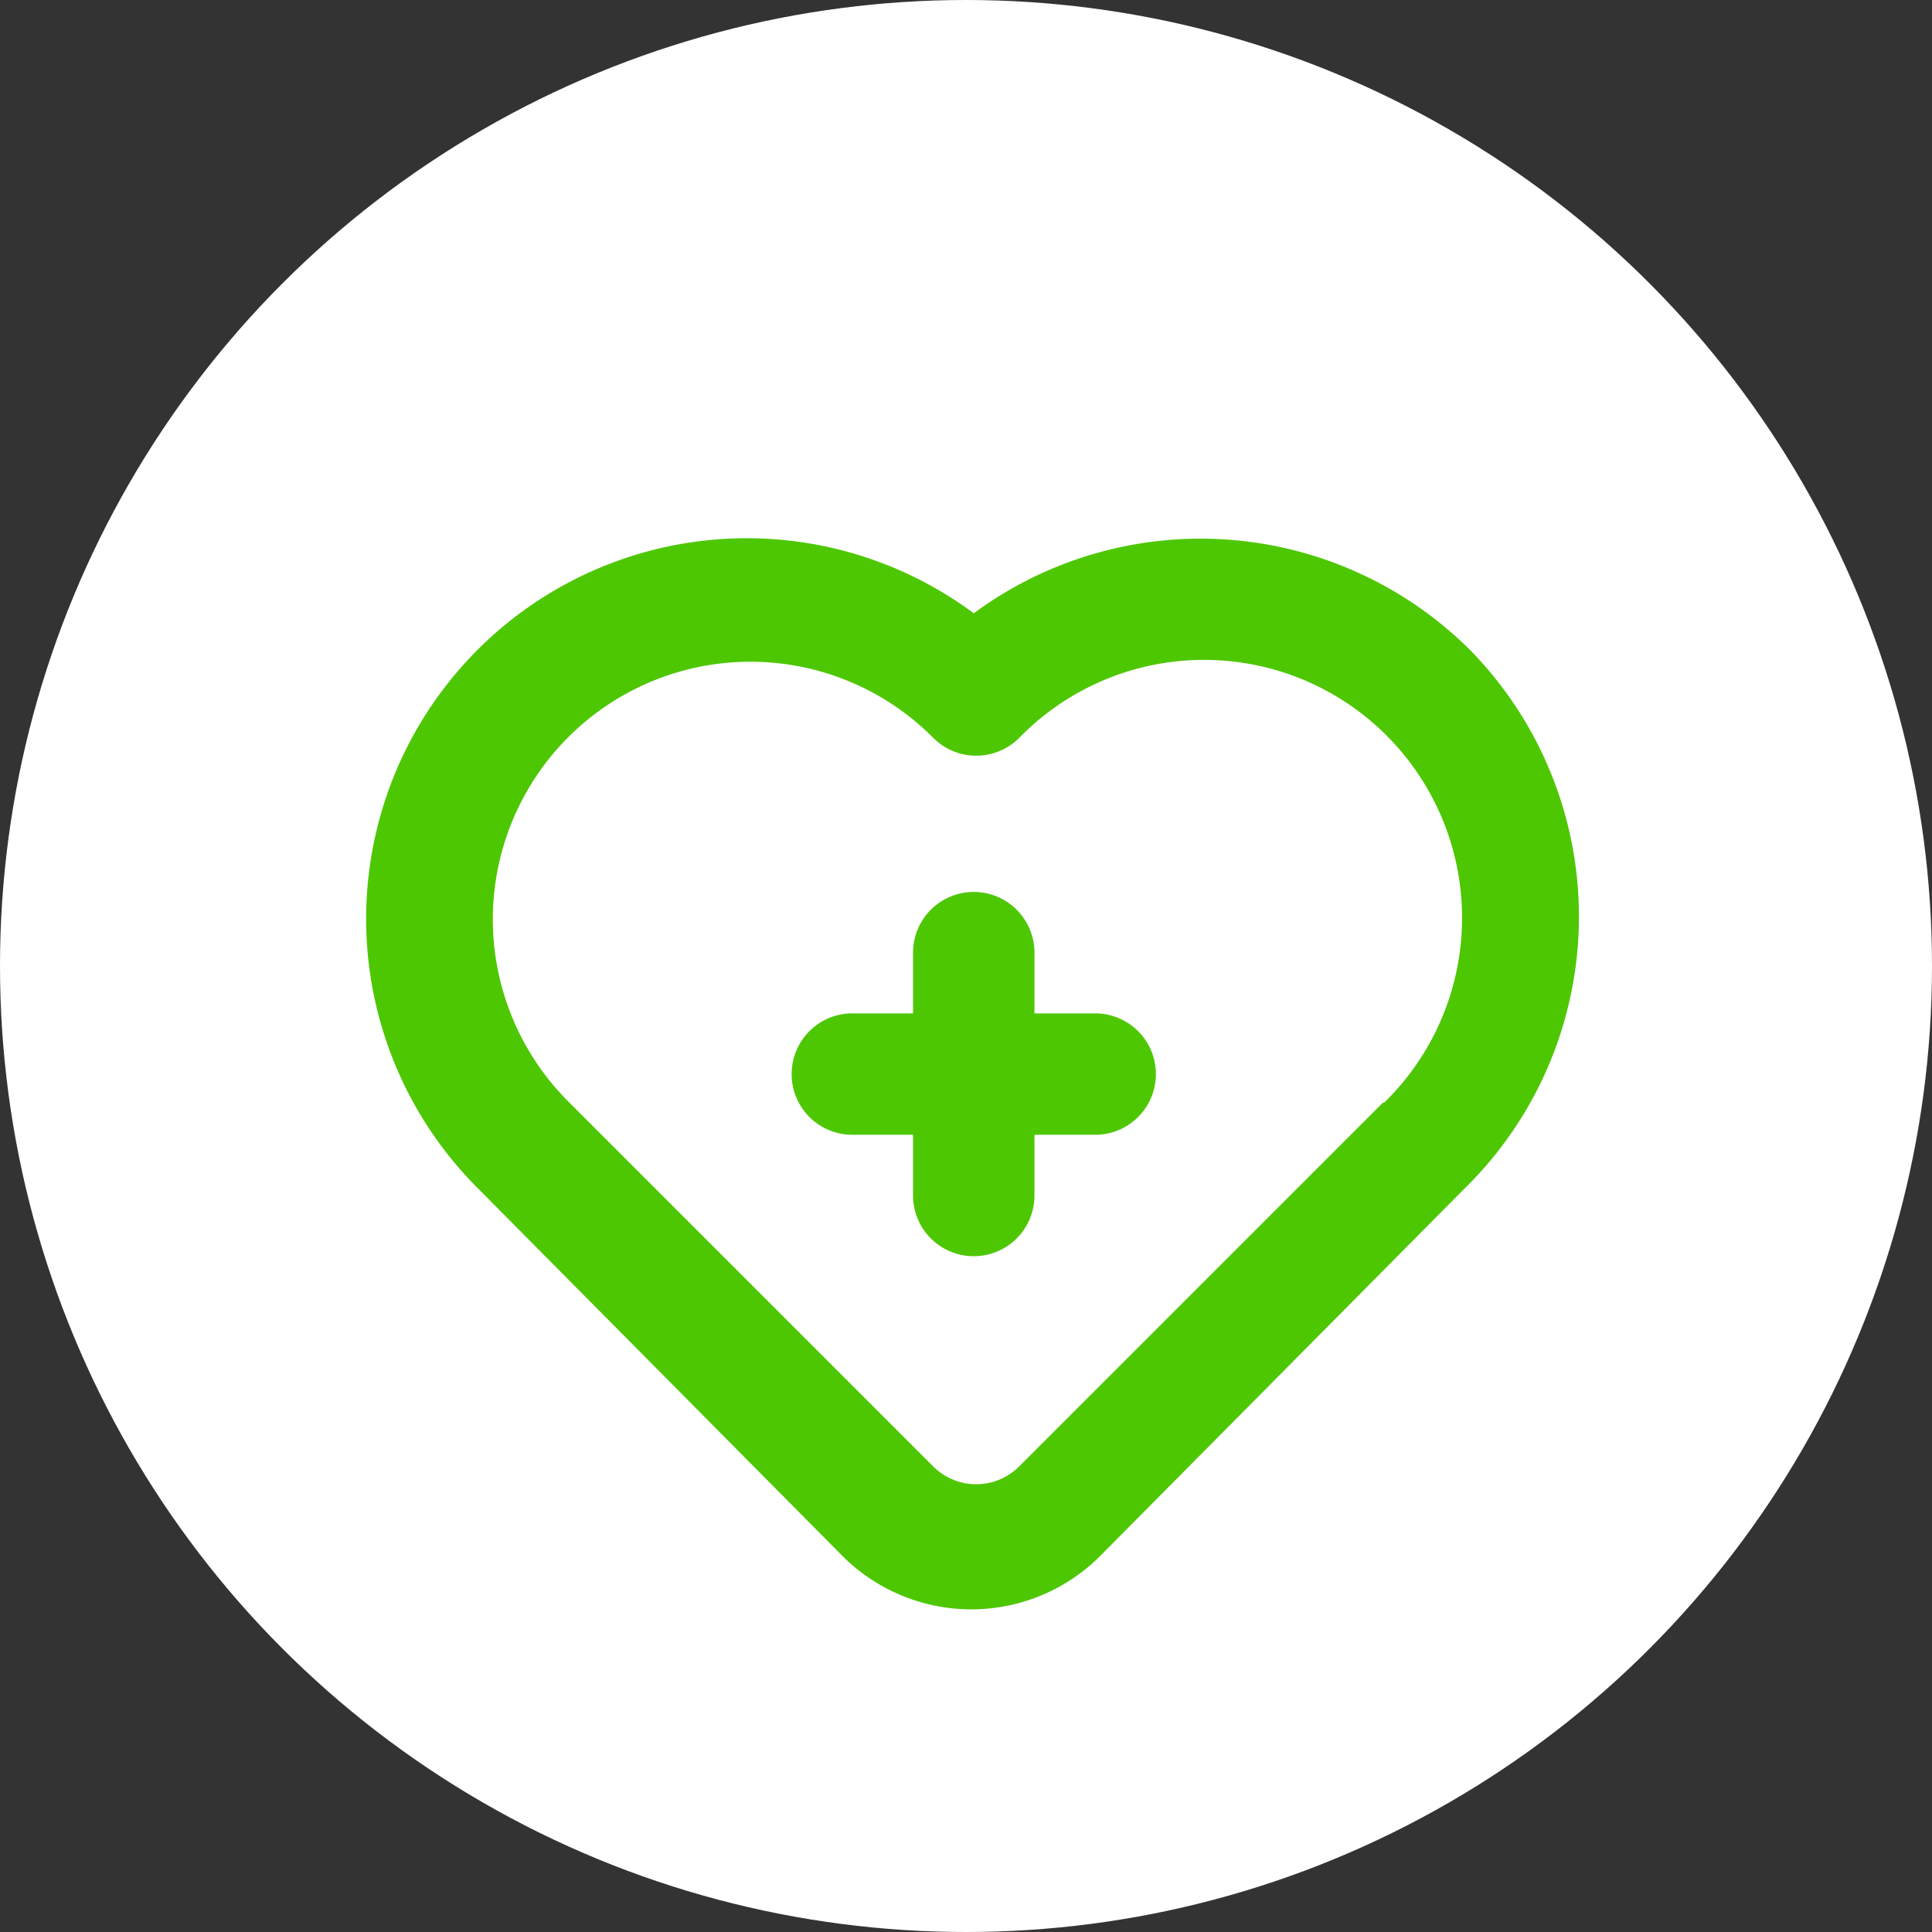
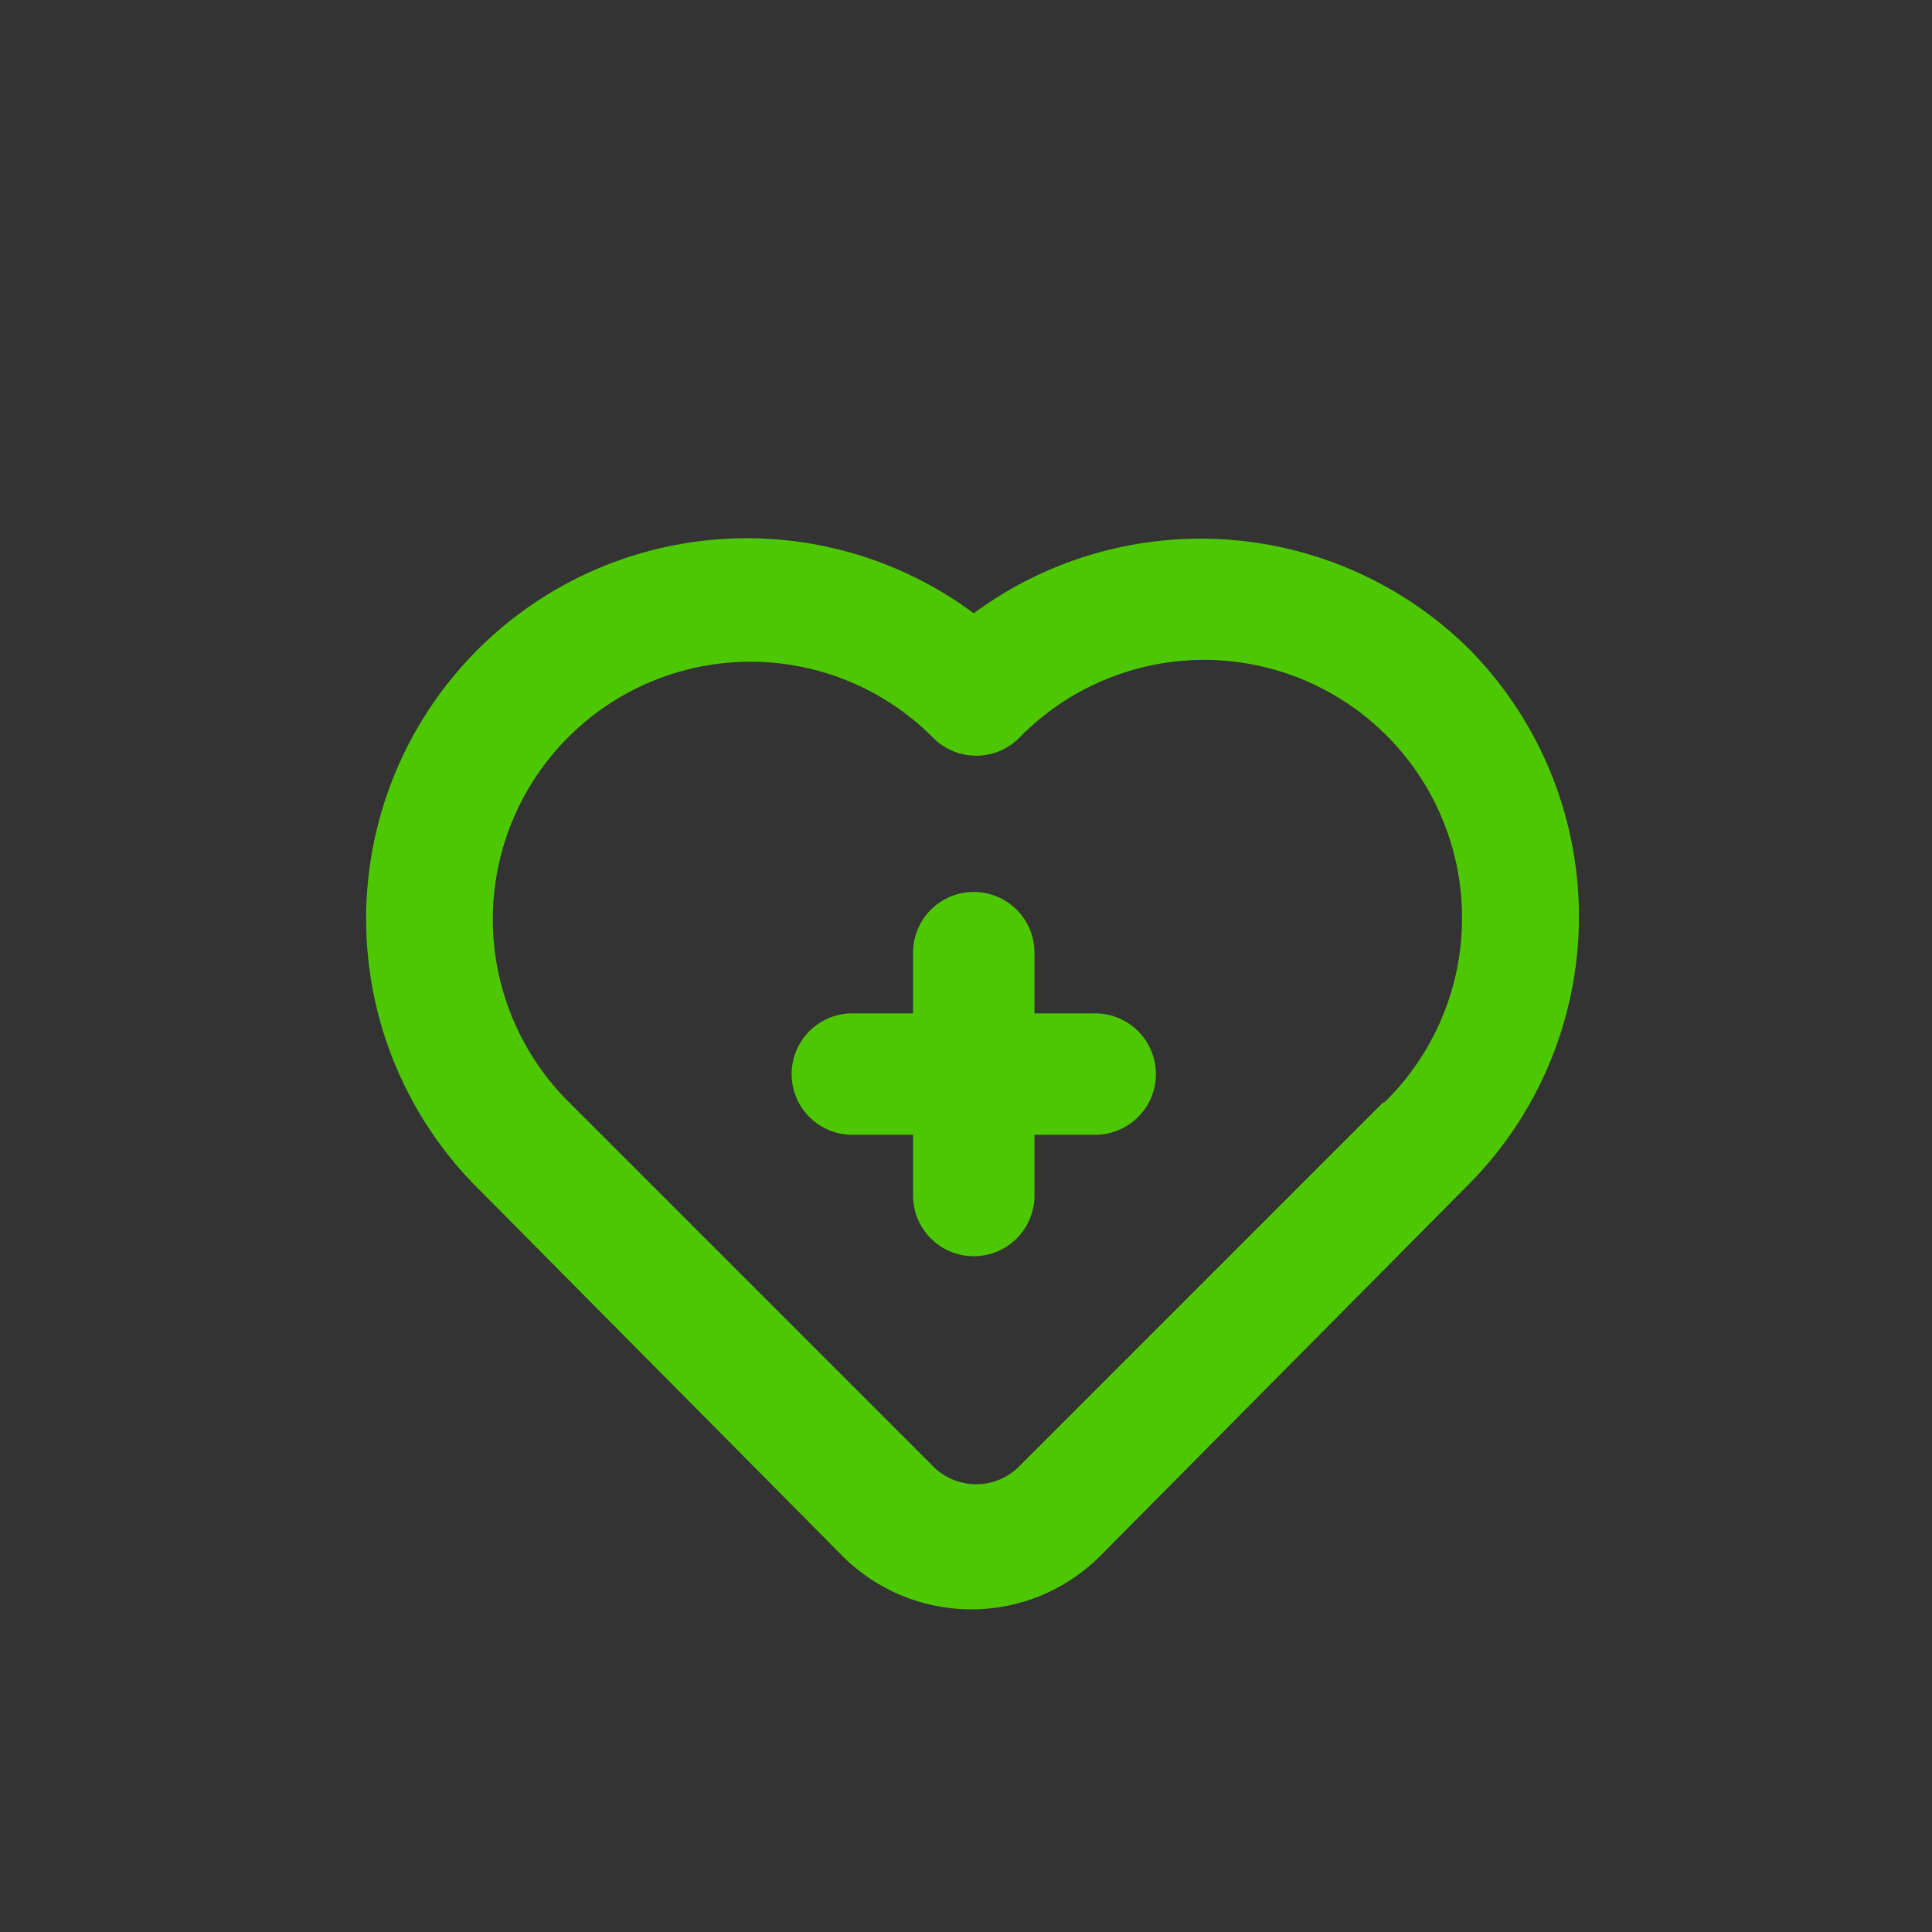
<svg xmlns="http://www.w3.org/2000/svg" width="123" height="123" viewBox="0 0 123 123">
  <rect x="0" y="0" width="123" height="123" fill="#333333" stroke="none" />
  <g id="Group_67" data-name="Group 67" transform="translate(0.156 -0.47)">
-     <circle id="Ellipse_21" data-name="Ellipse 21" cx="61.5" cy="61.5" r="61.5" transform="translate(-0.156 0.47)" fill="#fff" />
    <path id="b4c352ee944a302e00505007a14063a3" d="M48.416,33.432H44.551V29.567a3.865,3.865,0,0,0-7.73,0v3.865H32.956a3.865,3.865,0,0,0,0,7.73h3.865v3.865a3.865,3.865,0,0,0,7.73,0V41.162h3.865a3.865,3.865,0,1,0,0-7.73ZM72.226,10.241a24.312,24.312,0,0,0-31.54-2.28A24.235,24.235,0,0,0,9.146,44.6L32.337,67.986a11.6,11.6,0,0,0,16.388,0L71.916,44.6a24.234,24.234,0,0,0,.309-34.361Zm-5.45,28.834L43.585,62.266a3.865,3.865,0,0,1-5.489,0L14.905,39.075A16.4,16.4,0,1,1,38.1,15.884a3.865,3.865,0,0,0,5.489,0A16.426,16.426,0,1,1,66.776,39.152Z" transform="translate(21.152 31.554)" fill="#4ec703" />
  </g>
</svg>